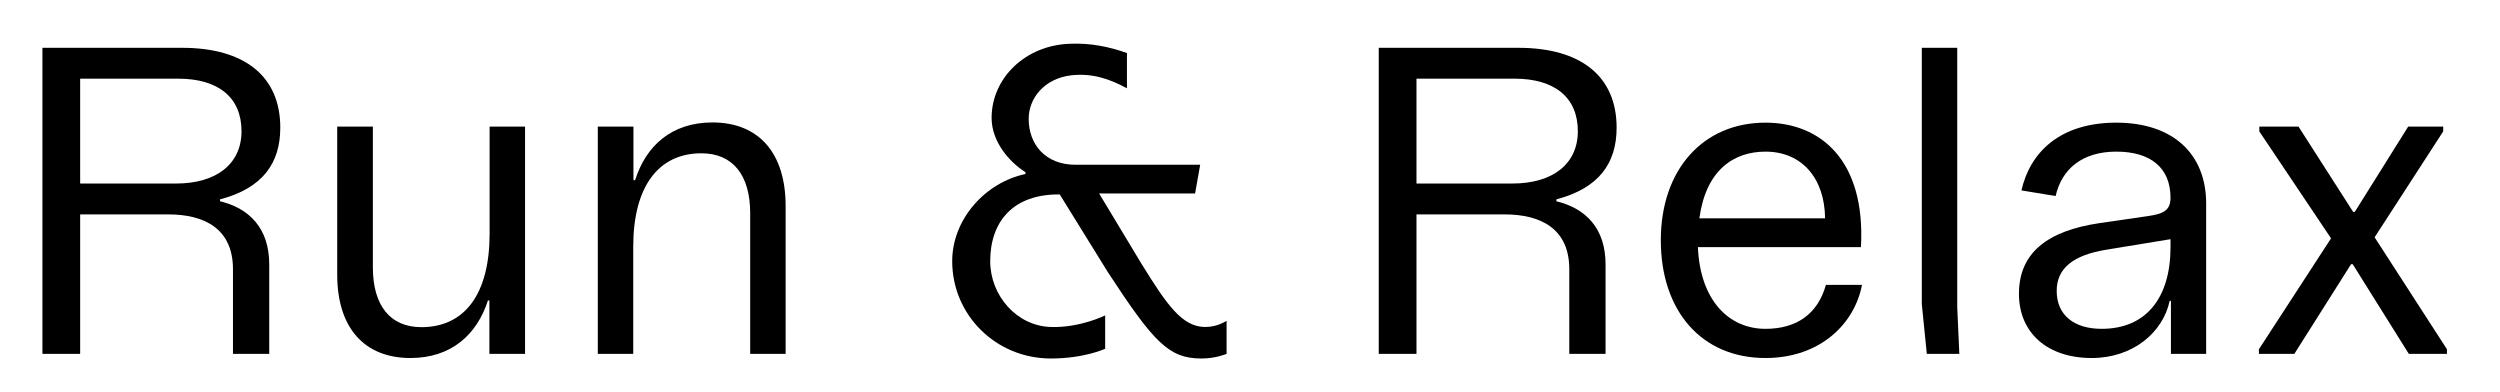
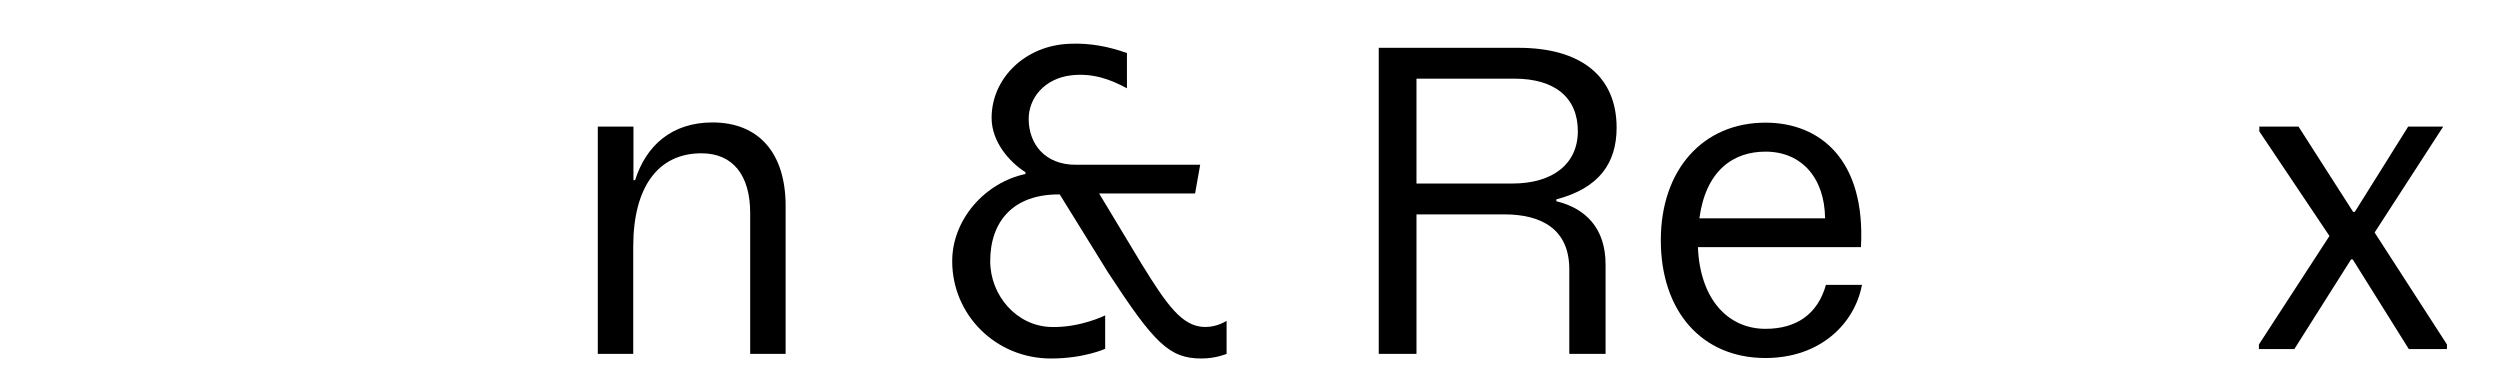
<svg xmlns="http://www.w3.org/2000/svg" id="Layer_1" version="1.1" viewBox="0 0 6139.53 962.32">
  <path d="M3012.27,869.03v-80.82c0-1.14-20.49,14.8-52.36,14.8-56.91,0-94.48-54.64-157.08-155.95l-103.58-171.88h235.63l12.52-70.57h-306.2c-73.99,0-114.97-50.08-114.97-112.69,0-50.08,37.56-99.03,104.72-107,52.36-5.69,94.48,9.11,136.6,31.87v-86.51c-44.39-15.94-91.06-25.04-140.01-22.77-109.28,3.41-192.37,84.23-192.37,182.13,0,58.05,43.26,108.14,83.1,133.18v4.55c-97.89,20.49-179.85,110.41-179.85,214,0,132.04,107,239.04,242.46,239.04,81.96,0,133.18-23.9,133.18-23.9v-81.96s-61.47,30.73-133.18,28.46c-84.23-2.28-149.12-77.4-149.12-161.64,0-97.89,56.91-165.05,170.74-163.91l118.38,191.23c113.83,174.16,150.25,211.72,229.93,211.72,35.29,0,61.47-11.38,61.47-11.38h0Z" />
-   <path d="M104.18,117.41h343.02c153.08,0,241.14,69.63,241.14,196.09,0,87.04-43.01,148.47-147.96,176.12v4.61c71.68,17.41,120.83,66.04,120.83,155.13v219.64h-89.08v-207.86c0-97.79-67.58-134.65-159.22-134.65h-216.05v342.51h-92.67V117.41h0ZM593.12,322.2c0-82.43-56.32-129.02-155.64-129.02h-240.63v257.52h235.51c99.84,0,160.76-48.64,160.76-128.51h0Z" />
-   <path d="M1289.41,868.99h-87.55v-131.07h-3.58c-27.13,83.96-90.11,141.3-190.45,141.3-112.63,0-179.7-73.72-179.7-204.79v-363.5h87.55v345.58c0,93.18,41.98,146.94,119.29,146.94,107,0,167.42-82.43,167.42-229.36v-263.15h87.04v558.05h-.02Z" />
  <path d="M1468.08,310.94h87.55v131.58h4.1c26.62-84.48,89.6-141.82,189.94-141.82,112.63,0,179.7,73.72,179.7,205.3v362.99h-87.04v-345.58c0-93.18-42.49-146.94-119.8-146.94-106.49,0-167.42,82.94-167.42,229.36v263.15h-87.04V310.94h.01Z" />
  <path d="M3385.94,117.41h343.02c153.08,0,241.14,69.63,241.14,196.09,0,87.04-43.01,148.47-147.96,176.12v4.61c71.68,17.41,120.83,66.04,120.83,155.13v219.64h-89.08v-207.86c0-97.79-67.58-134.65-159.22-134.65h-216.05v342.51h-92.67V117.41h-.01ZM3874.88,322.2c0-82.43-56.32-129.02-155.64-129.02h-240.63v257.52h235.51c99.84,0,160.76-48.64,160.76-128.51h0Z" />
  <path d="M4078.64,589.96c0-173.05,103.42-288.75,257.01-288.75,134.65,0,246.26,91.64,234.48,305.65h-400.36c5.12,128.51,74.24,200.69,165.88,200.69,76.28,0,128.51-36.35,148.47-108.03h88.57c-17.92,95.23-102.39,179.7-237.04,179.7-156.66,0-257.01-115.19-257.01-289.27h0ZM4482.08,536.21c-1.02-98.81-57.34-163.83-146.42-163.83-78.84,0-146.42,46.08-162.3,163.83h308.72,0Z" />
-   <path d="M4806.62,117.41v637.41l5.12,114.17h-79.87l-12.29-122.36V117.41h87.04Z" />
-   <path d="M4958.16,721.54c0-100.35,69.63-154.62,197.62-173.56l119.8-17.41c38.91-5.63,54.78-14.85,54.78-45.05,0-73.72-49.15-113.15-133.11-113.15s-134.14,43.01-148.98,109.05l-83.96-13.82c20.99-93.18,94.2-166.39,232.95-166.39s220.66,76.28,220.66,198.65v369.13h-86.52v-130.04h-3.07c-16.38,76.8-89.6,140.28-191.48,140.28-109.05,0-178.68-61.95-178.68-157.69h-.01ZM5330.37,606.86v-19.46l-159.22,26.11c-79.36,13.31-120.31,45.05-120.31,100.86,0,59.9,43.01,93.18,110.59,93.18,109.56,0,168.95-76.8,168.95-200.69h0Z" />
-   <path d="M5724.59,585.35l-176.12-262.64v-11.78h96.25l134.14,209.4h4.1l131.07-209.4h86.01v11.78l-168.44,260.08,177.66,274.93v11.26h-93.69l-137.72-220.15h-4.1l-139.26,220.15h-87.04v-11.26l177.14-272.37Z" />
+   <path d="M5724.59,585.35l-176.12-262.64v-11.78h96.25l134.14,209.4h4.1l131.07-209.4h86.01l-168.44,260.08,177.66,274.93v11.26h-93.69l-137.72-220.15h-4.1l-139.26,220.15h-87.04v-11.26l177.14-272.37Z" />
</svg>